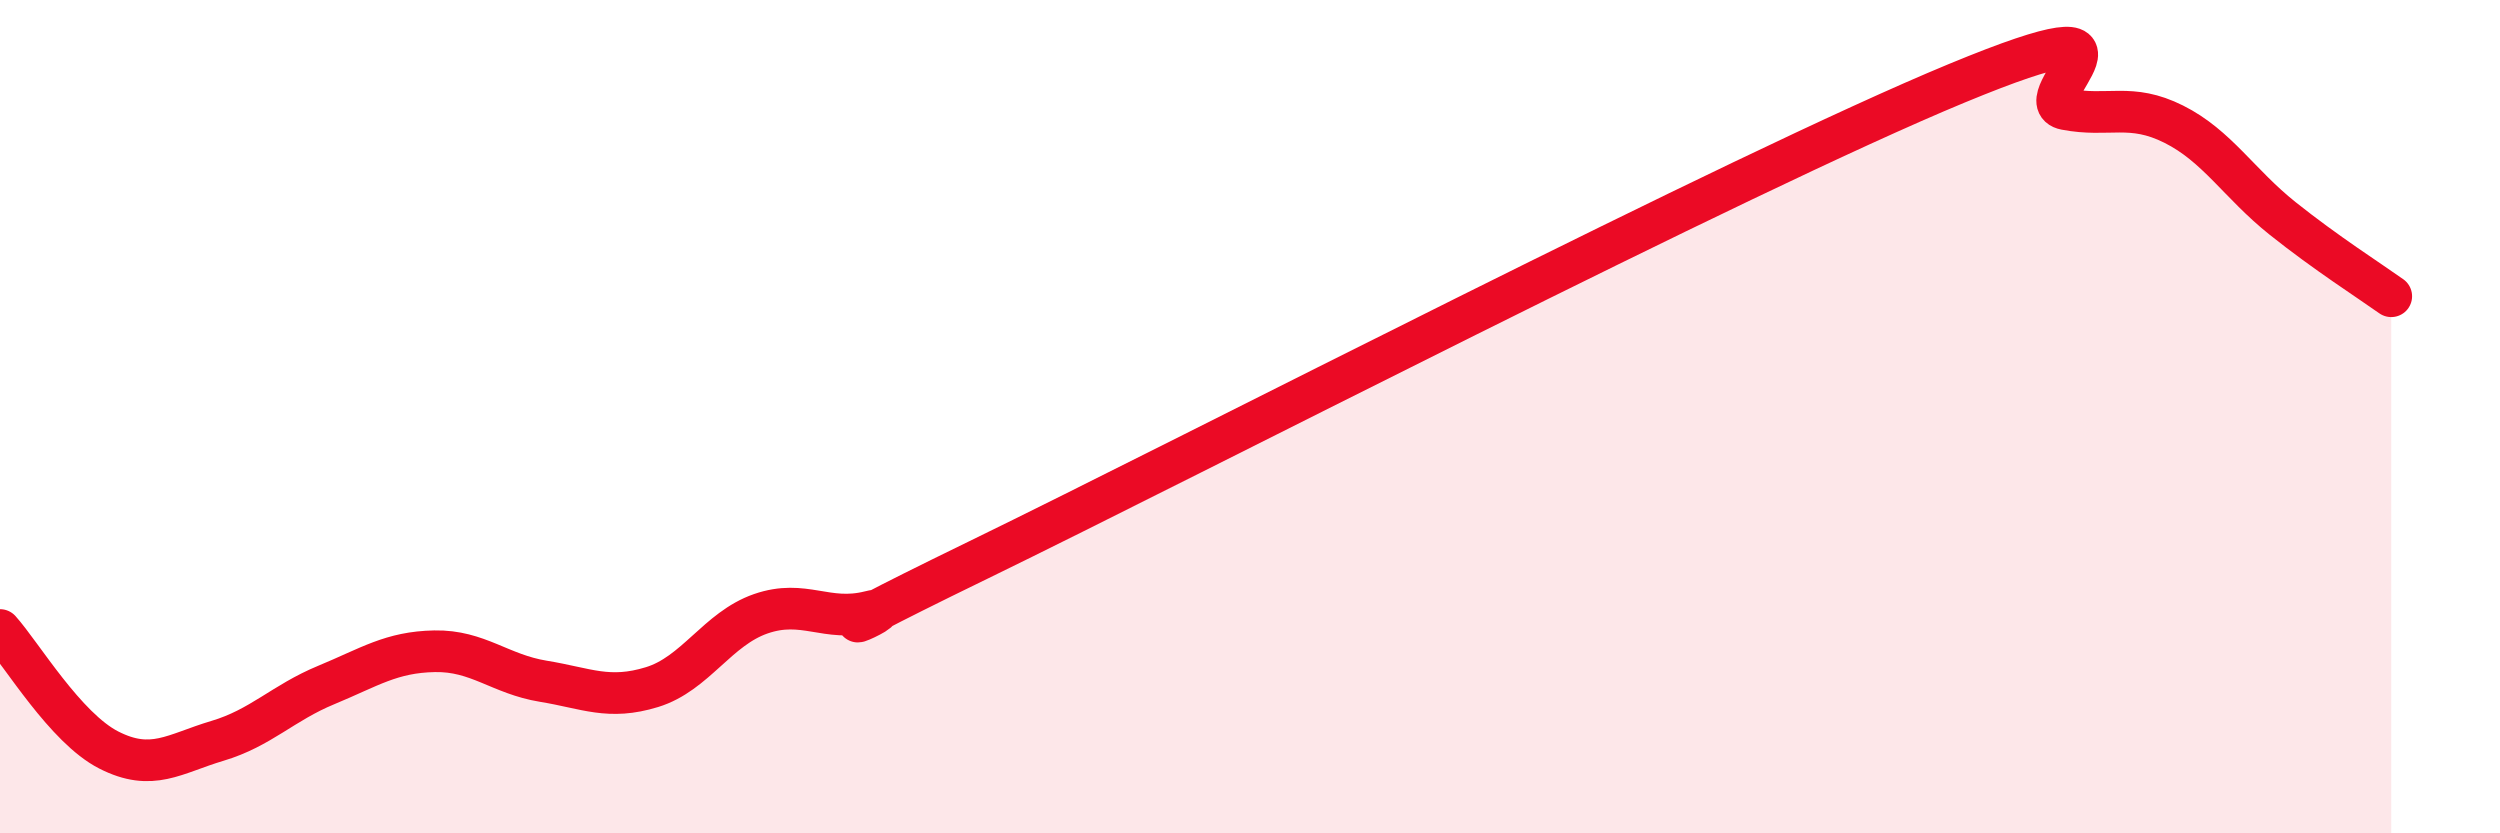
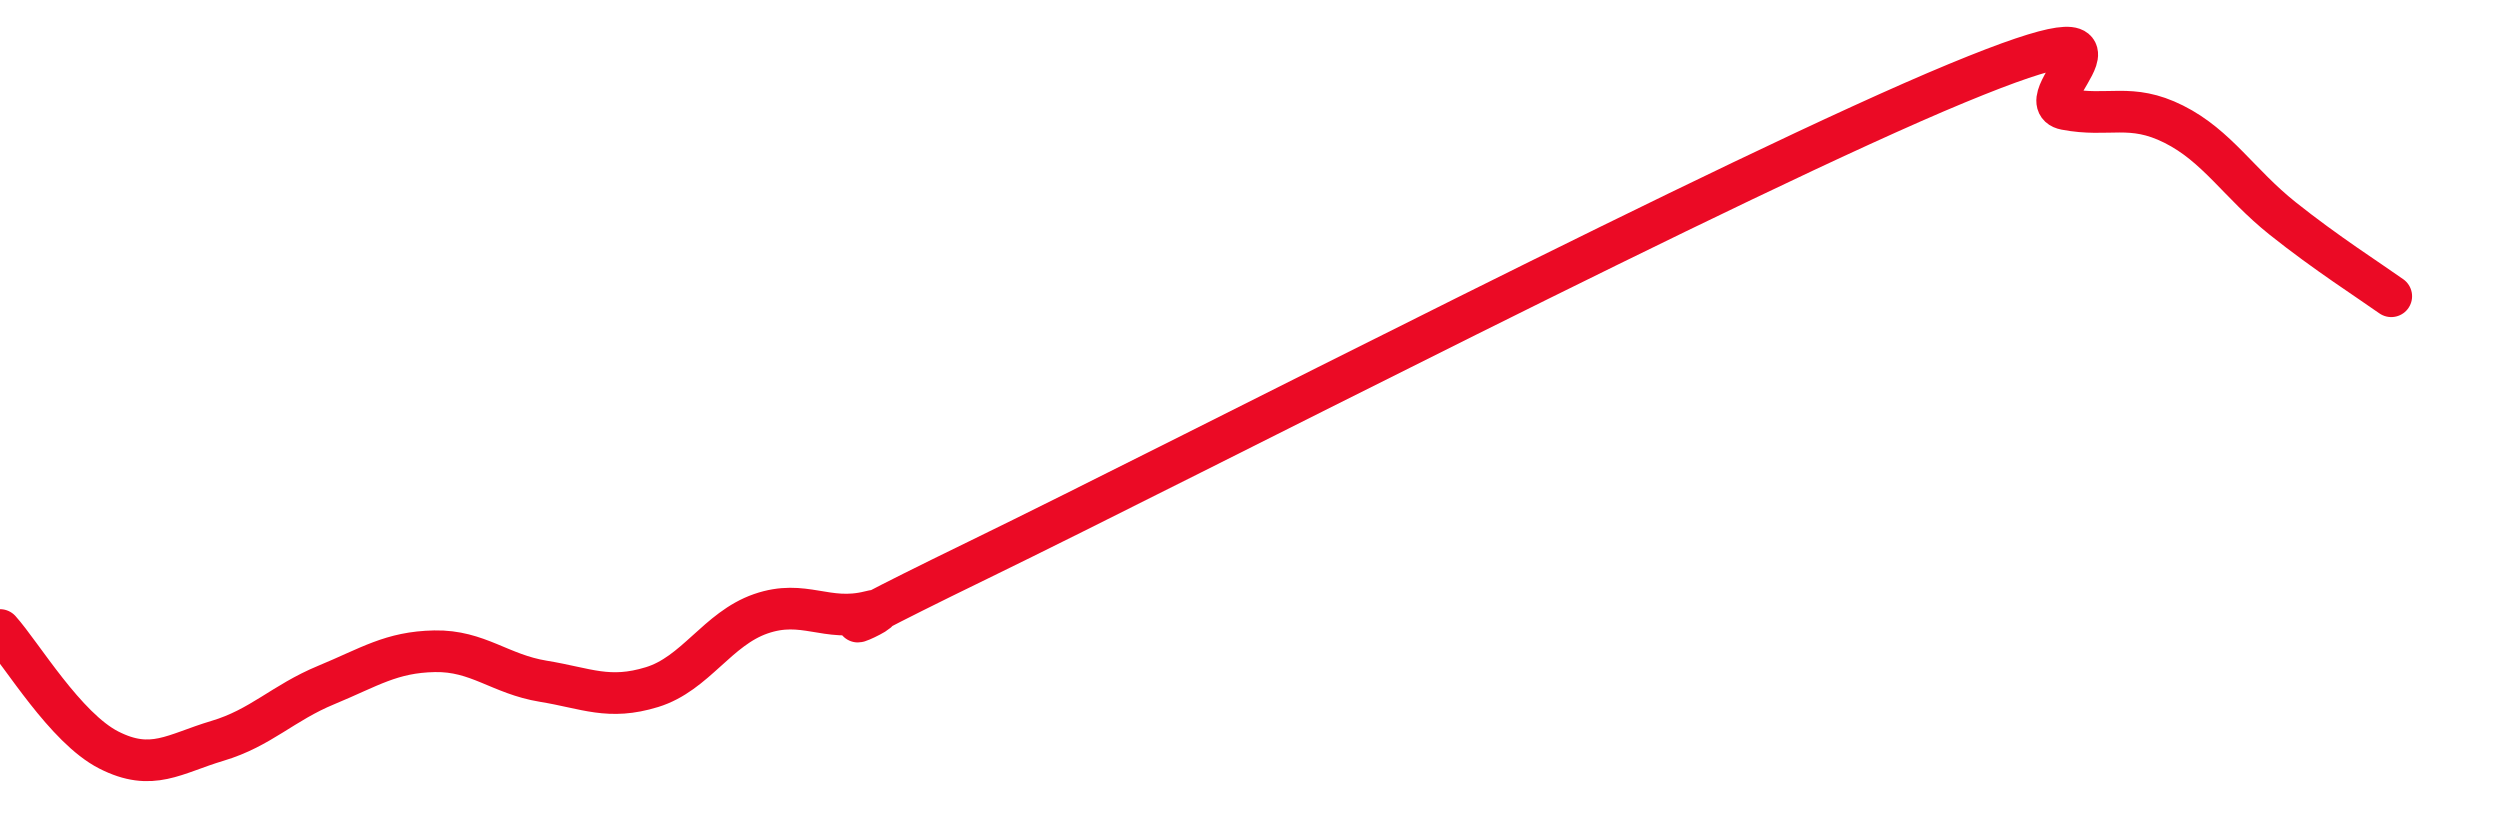
<svg xmlns="http://www.w3.org/2000/svg" width="60" height="20" viewBox="0 0 60 20">
-   <path d="M 0,15.12 C 0.52,15.7 1.57,17.47 2.61,18 C 3.65,18.53 4.18,18.09 5.22,17.78 C 6.26,17.47 6.79,16.87 7.83,16.44 C 8.87,16.01 9.39,15.65 10.43,15.63 C 11.47,15.61 12,16.18 13.04,16.35 C 14.08,16.52 14.61,16.81 15.65,16.49 C 16.69,16.17 17.22,15.09 18.26,14.73 C 19.3,14.37 19.83,14.94 20.87,14.68 C 21.91,14.42 18.26,15.98 23.48,13.44 C 28.7,10.9 41.74,4.16 46.96,2 C 52.18,-0.16 48.53,2.42 49.57,2.62 C 50.61,2.82 51.13,2.46 52.17,2.98 C 53.21,3.5 53.74,4.41 54.78,5.24 C 55.82,6.07 56.87,6.74 57.39,7.11L57.39 20L0 20Z" fill="#EB0A25" opacity="0.1" stroke-linecap="round" stroke-linejoin="round" />
  <path d="M 0,15.12 C 0.52,15.7 1.57,17.47 2.61,18 C 3.65,18.53 4.18,18.09 5.22,17.78 C 6.26,17.47 6.79,16.87 7.83,16.44 C 8.87,16.01 9.39,15.65 10.43,15.63 C 11.47,15.61 12,16.18 13.04,16.35 C 14.08,16.52 14.61,16.81 15.65,16.49 C 16.69,16.17 17.22,15.09 18.26,14.73 C 19.3,14.37 19.83,14.94 20.87,14.68 C 21.91,14.42 18.26,15.98 23.48,13.44 C 28.7,10.9 41.74,4.16 46.96,2 C 52.18,-0.16 48.53,2.42 49.57,2.62 C 50.61,2.82 51.13,2.46 52.17,2.98 C 53.21,3.5 53.74,4.41 54.78,5.24 C 55.82,6.07 56.87,6.74 57.39,7.11" stroke="#EB0A25" stroke-width="1" fill="none" stroke-linecap="round" stroke-linejoin="round" />
</svg>